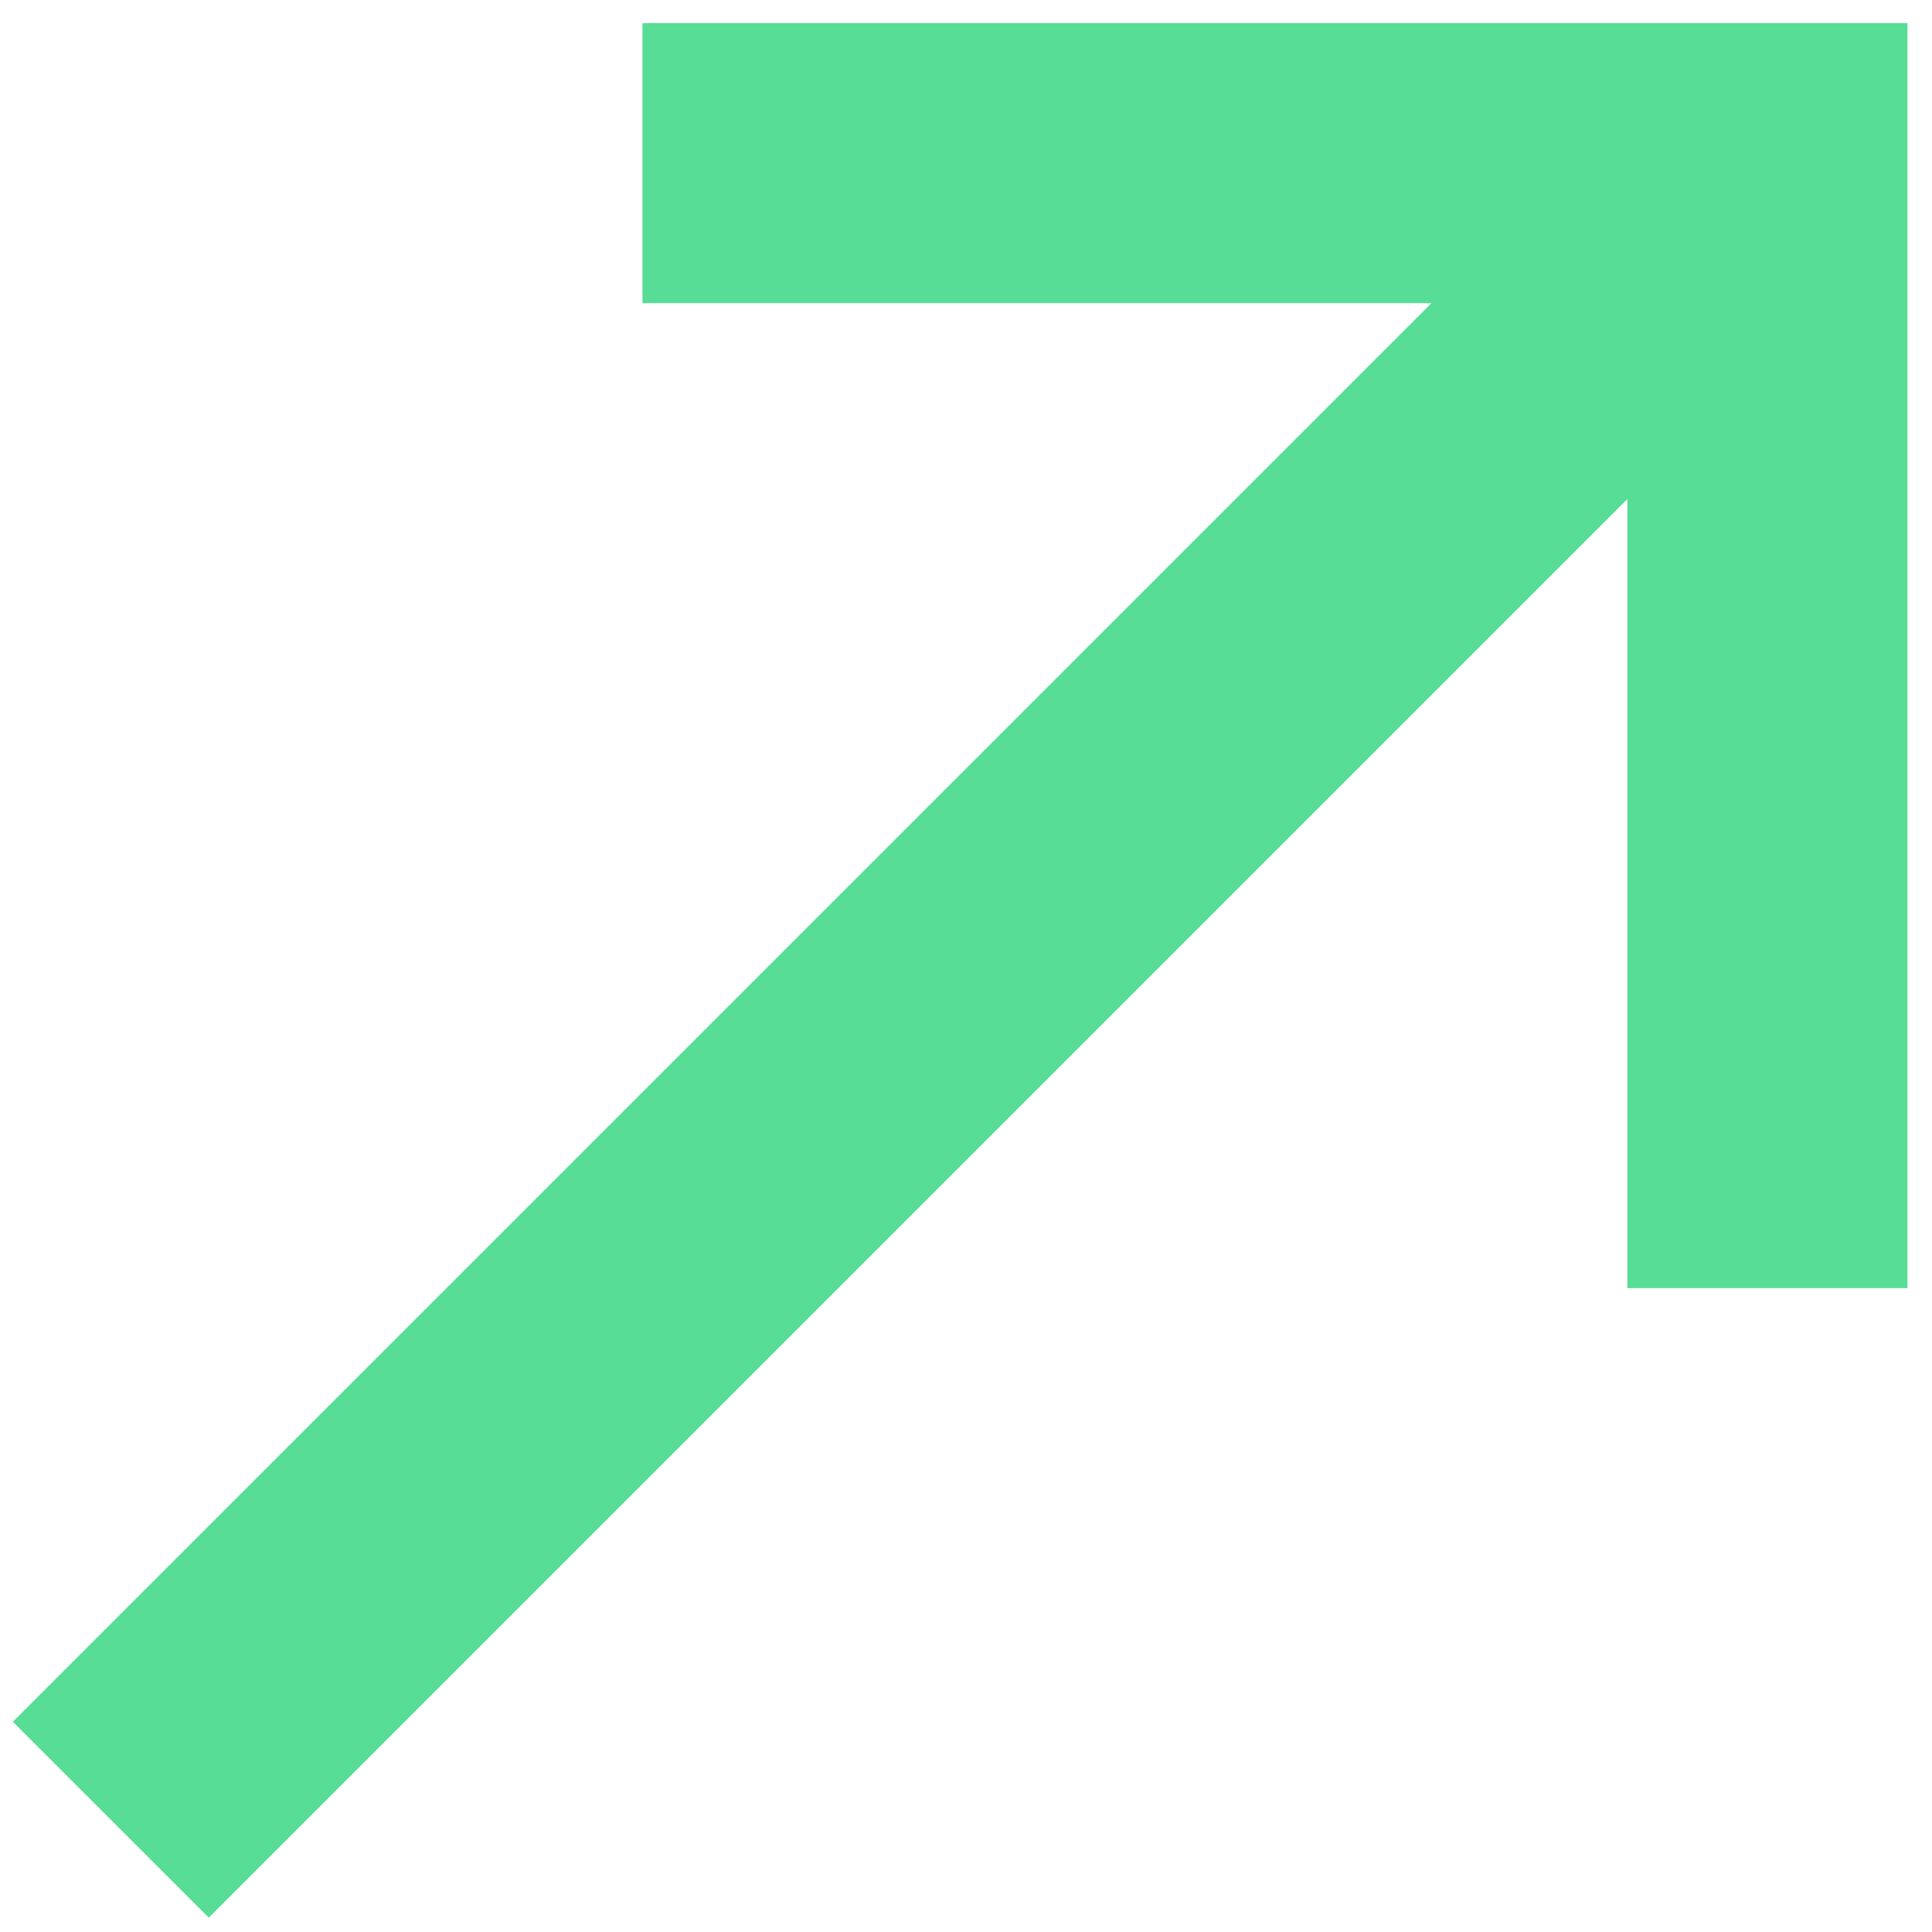
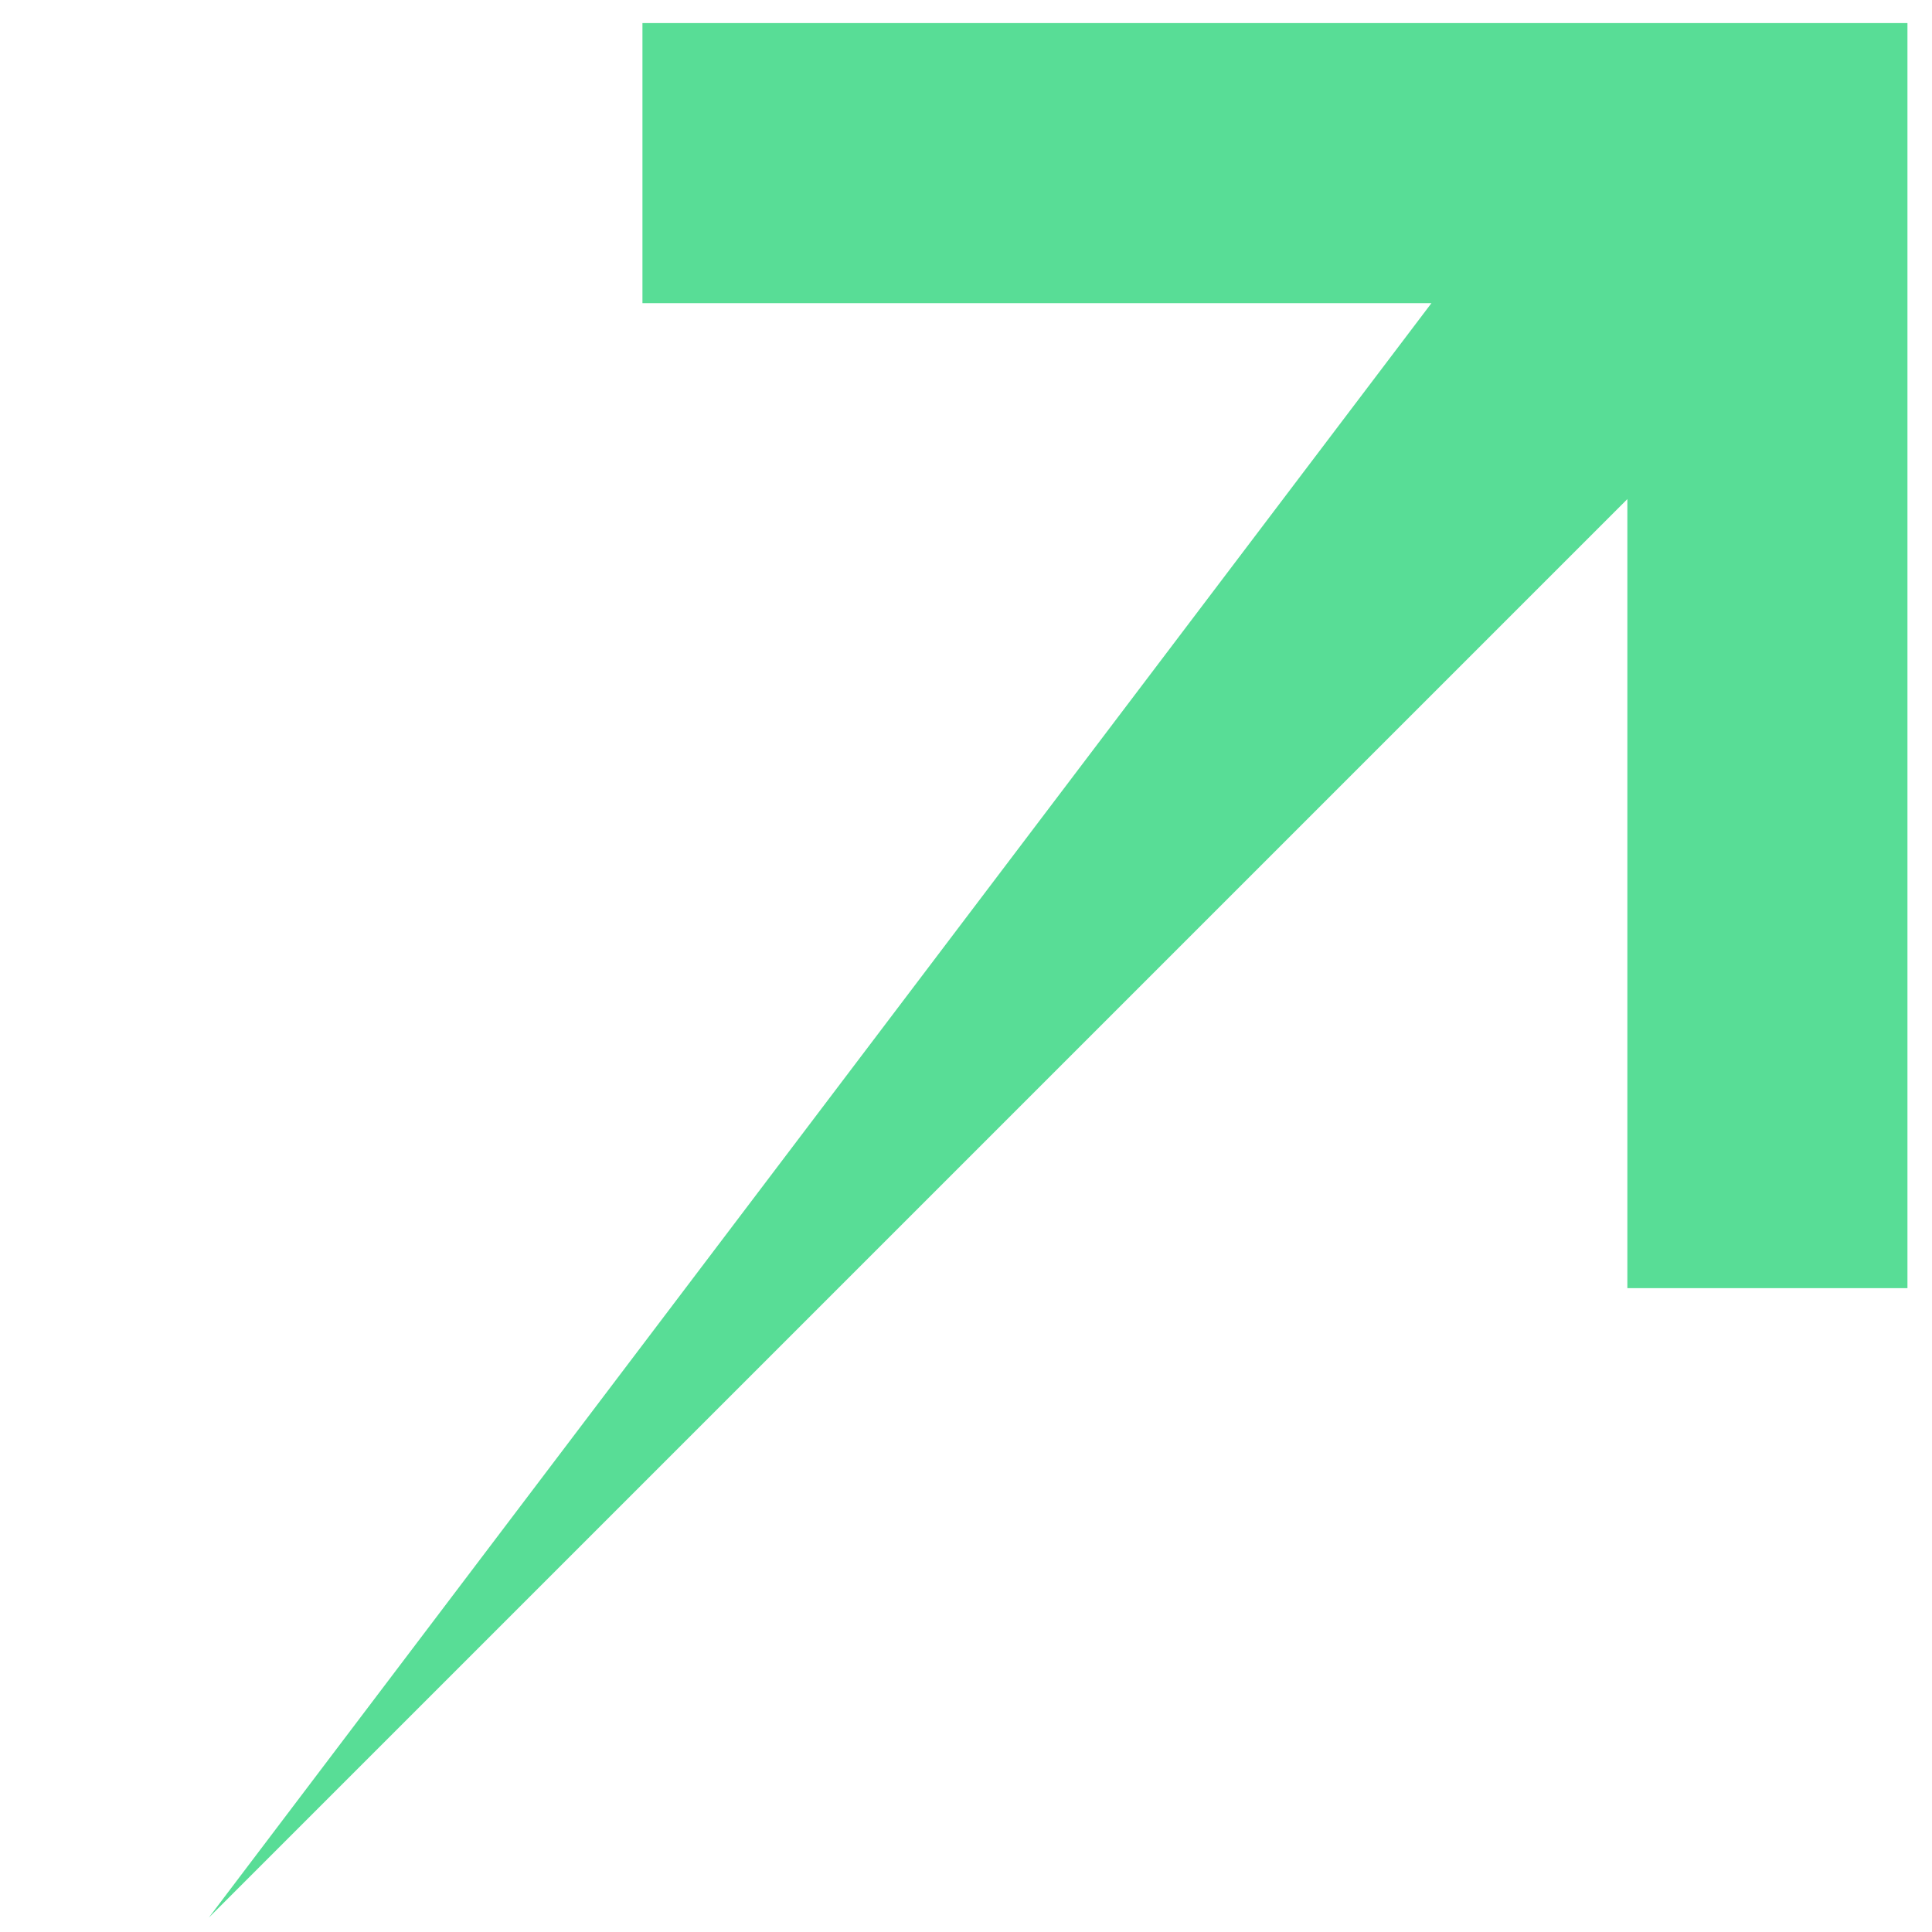
<svg xmlns="http://www.w3.org/2000/svg" width="34" height="34" viewBox="0 0 34 34" fill="none">
-   <path d="M3.674 33.748L0.226 30.3L25.191 5.335H11.306V0.406H33.568V22.669H28.639V8.783L3.674 33.748Z" fill="#58DD96" />
+   <path d="M3.674 33.748L25.191 5.335H11.306V0.406H33.568V22.669H28.639V8.783L3.674 33.748Z" fill="#58DD96" />
</svg>